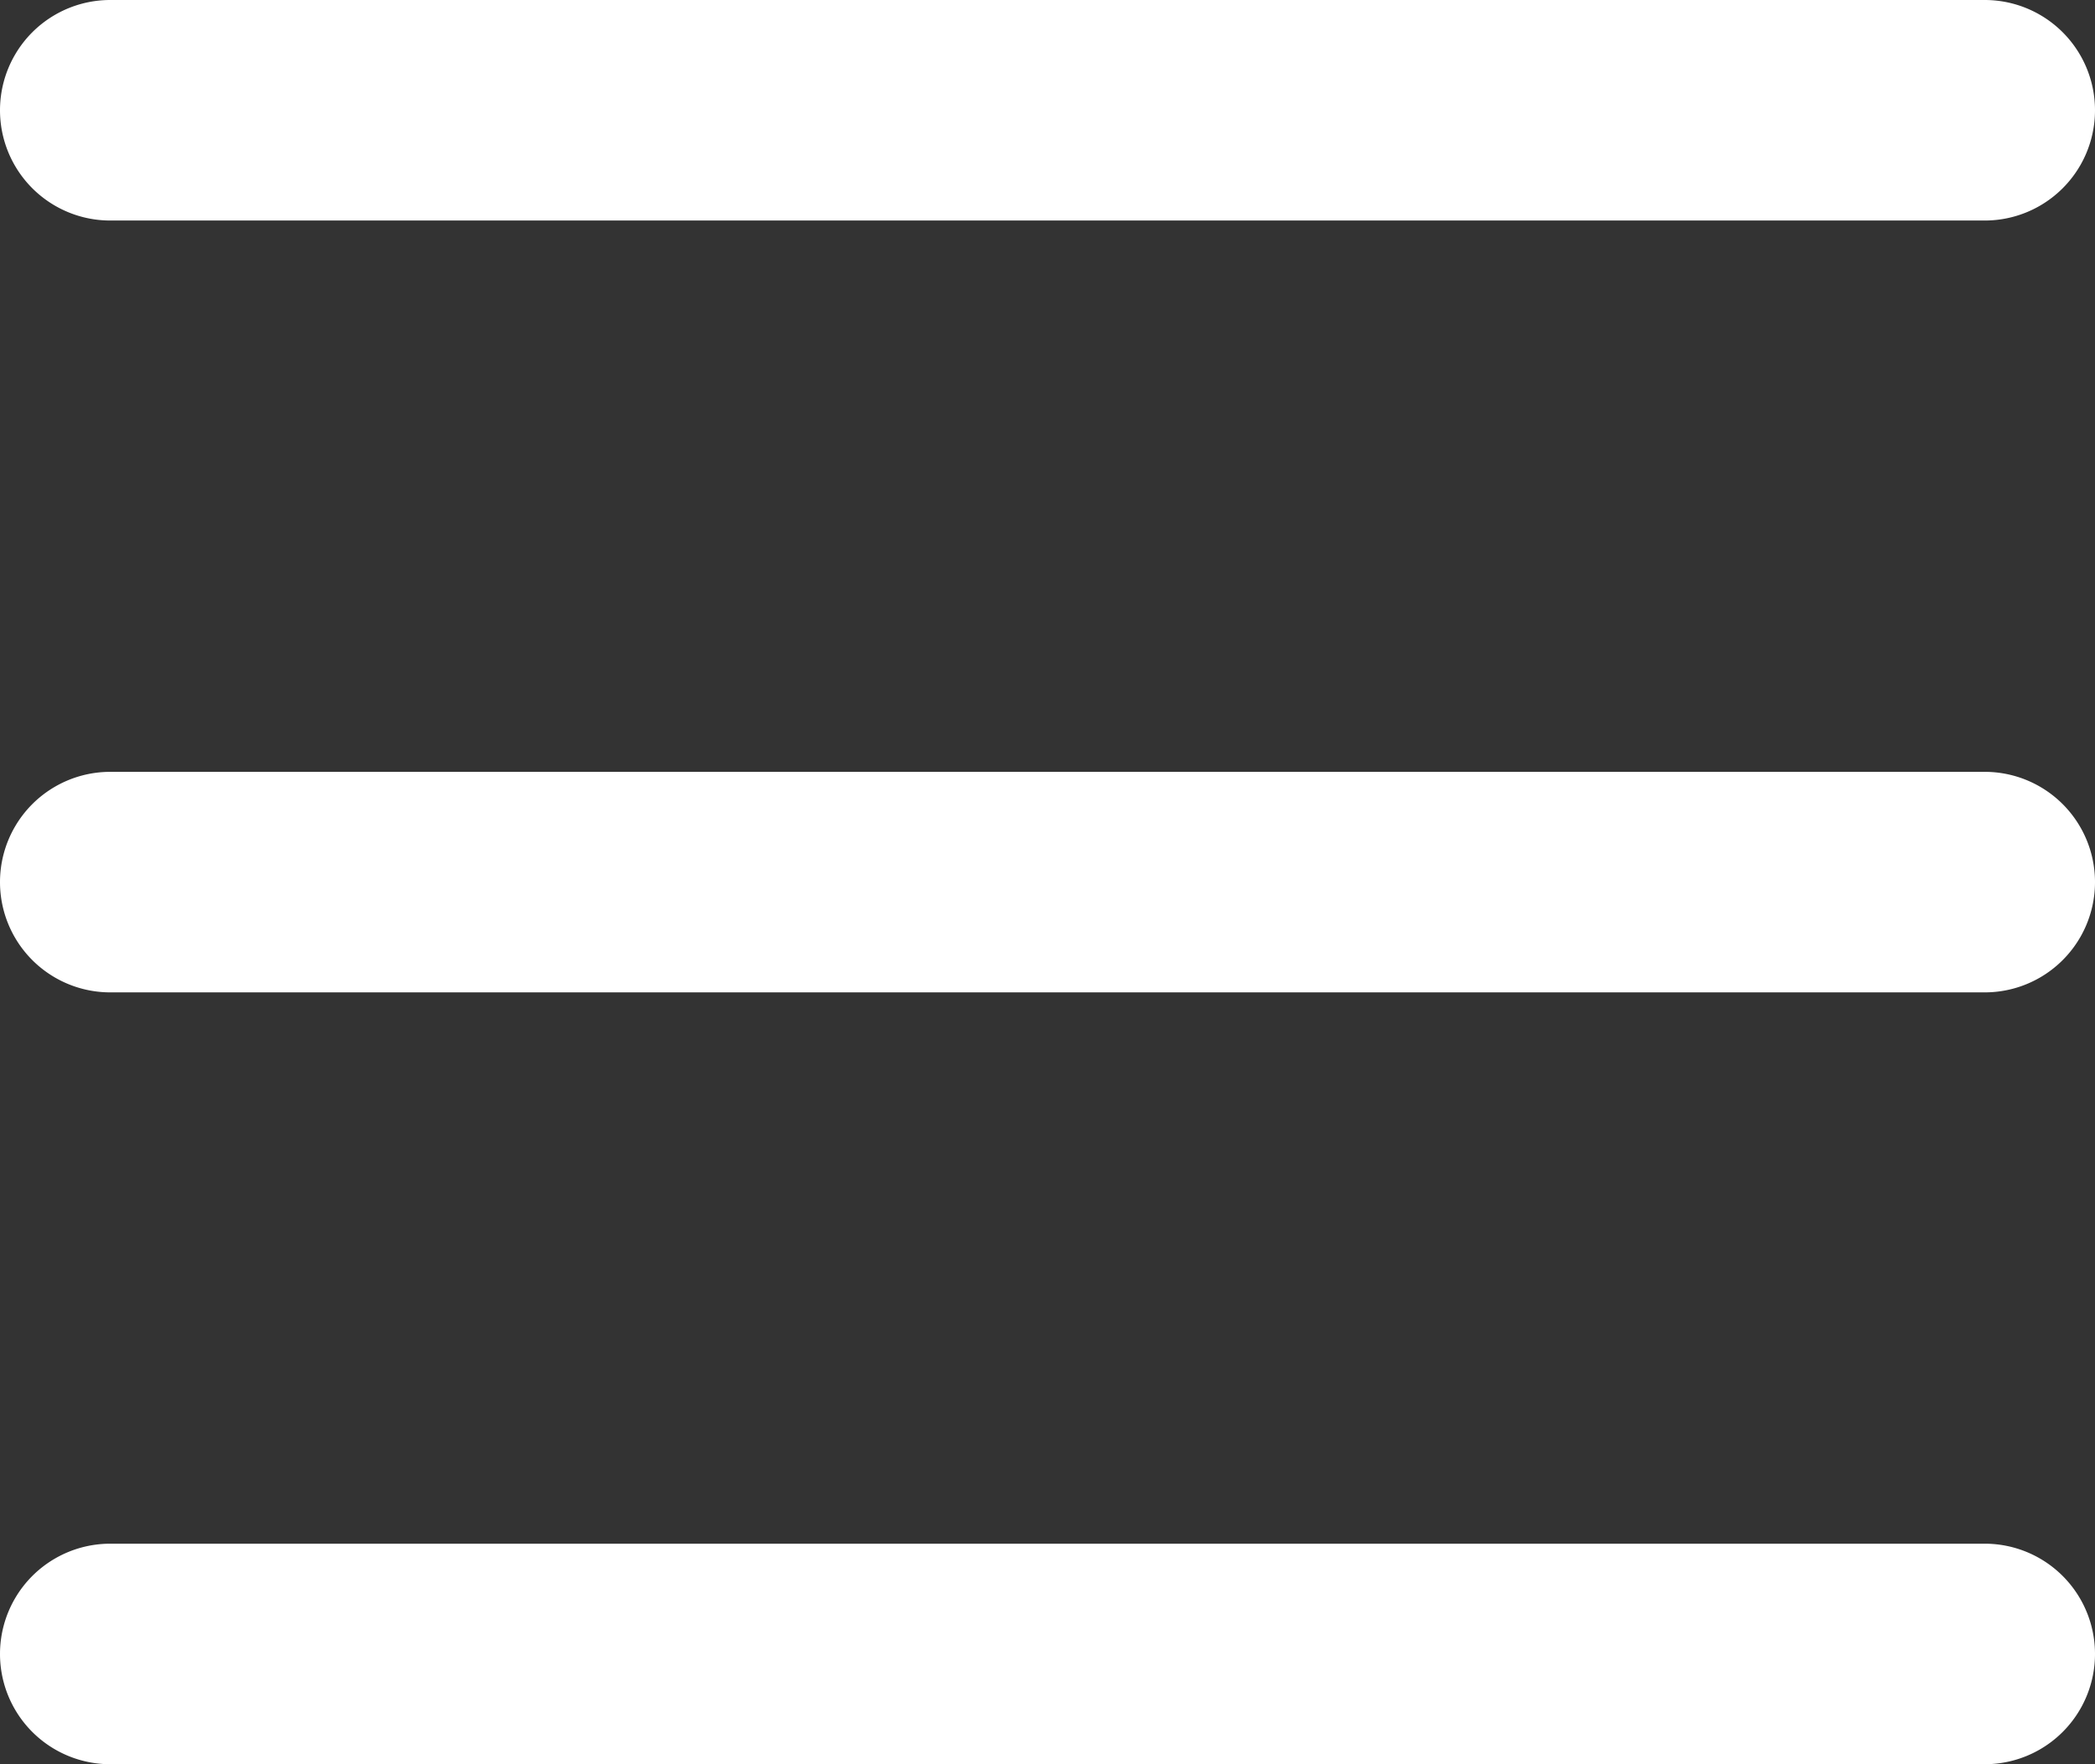
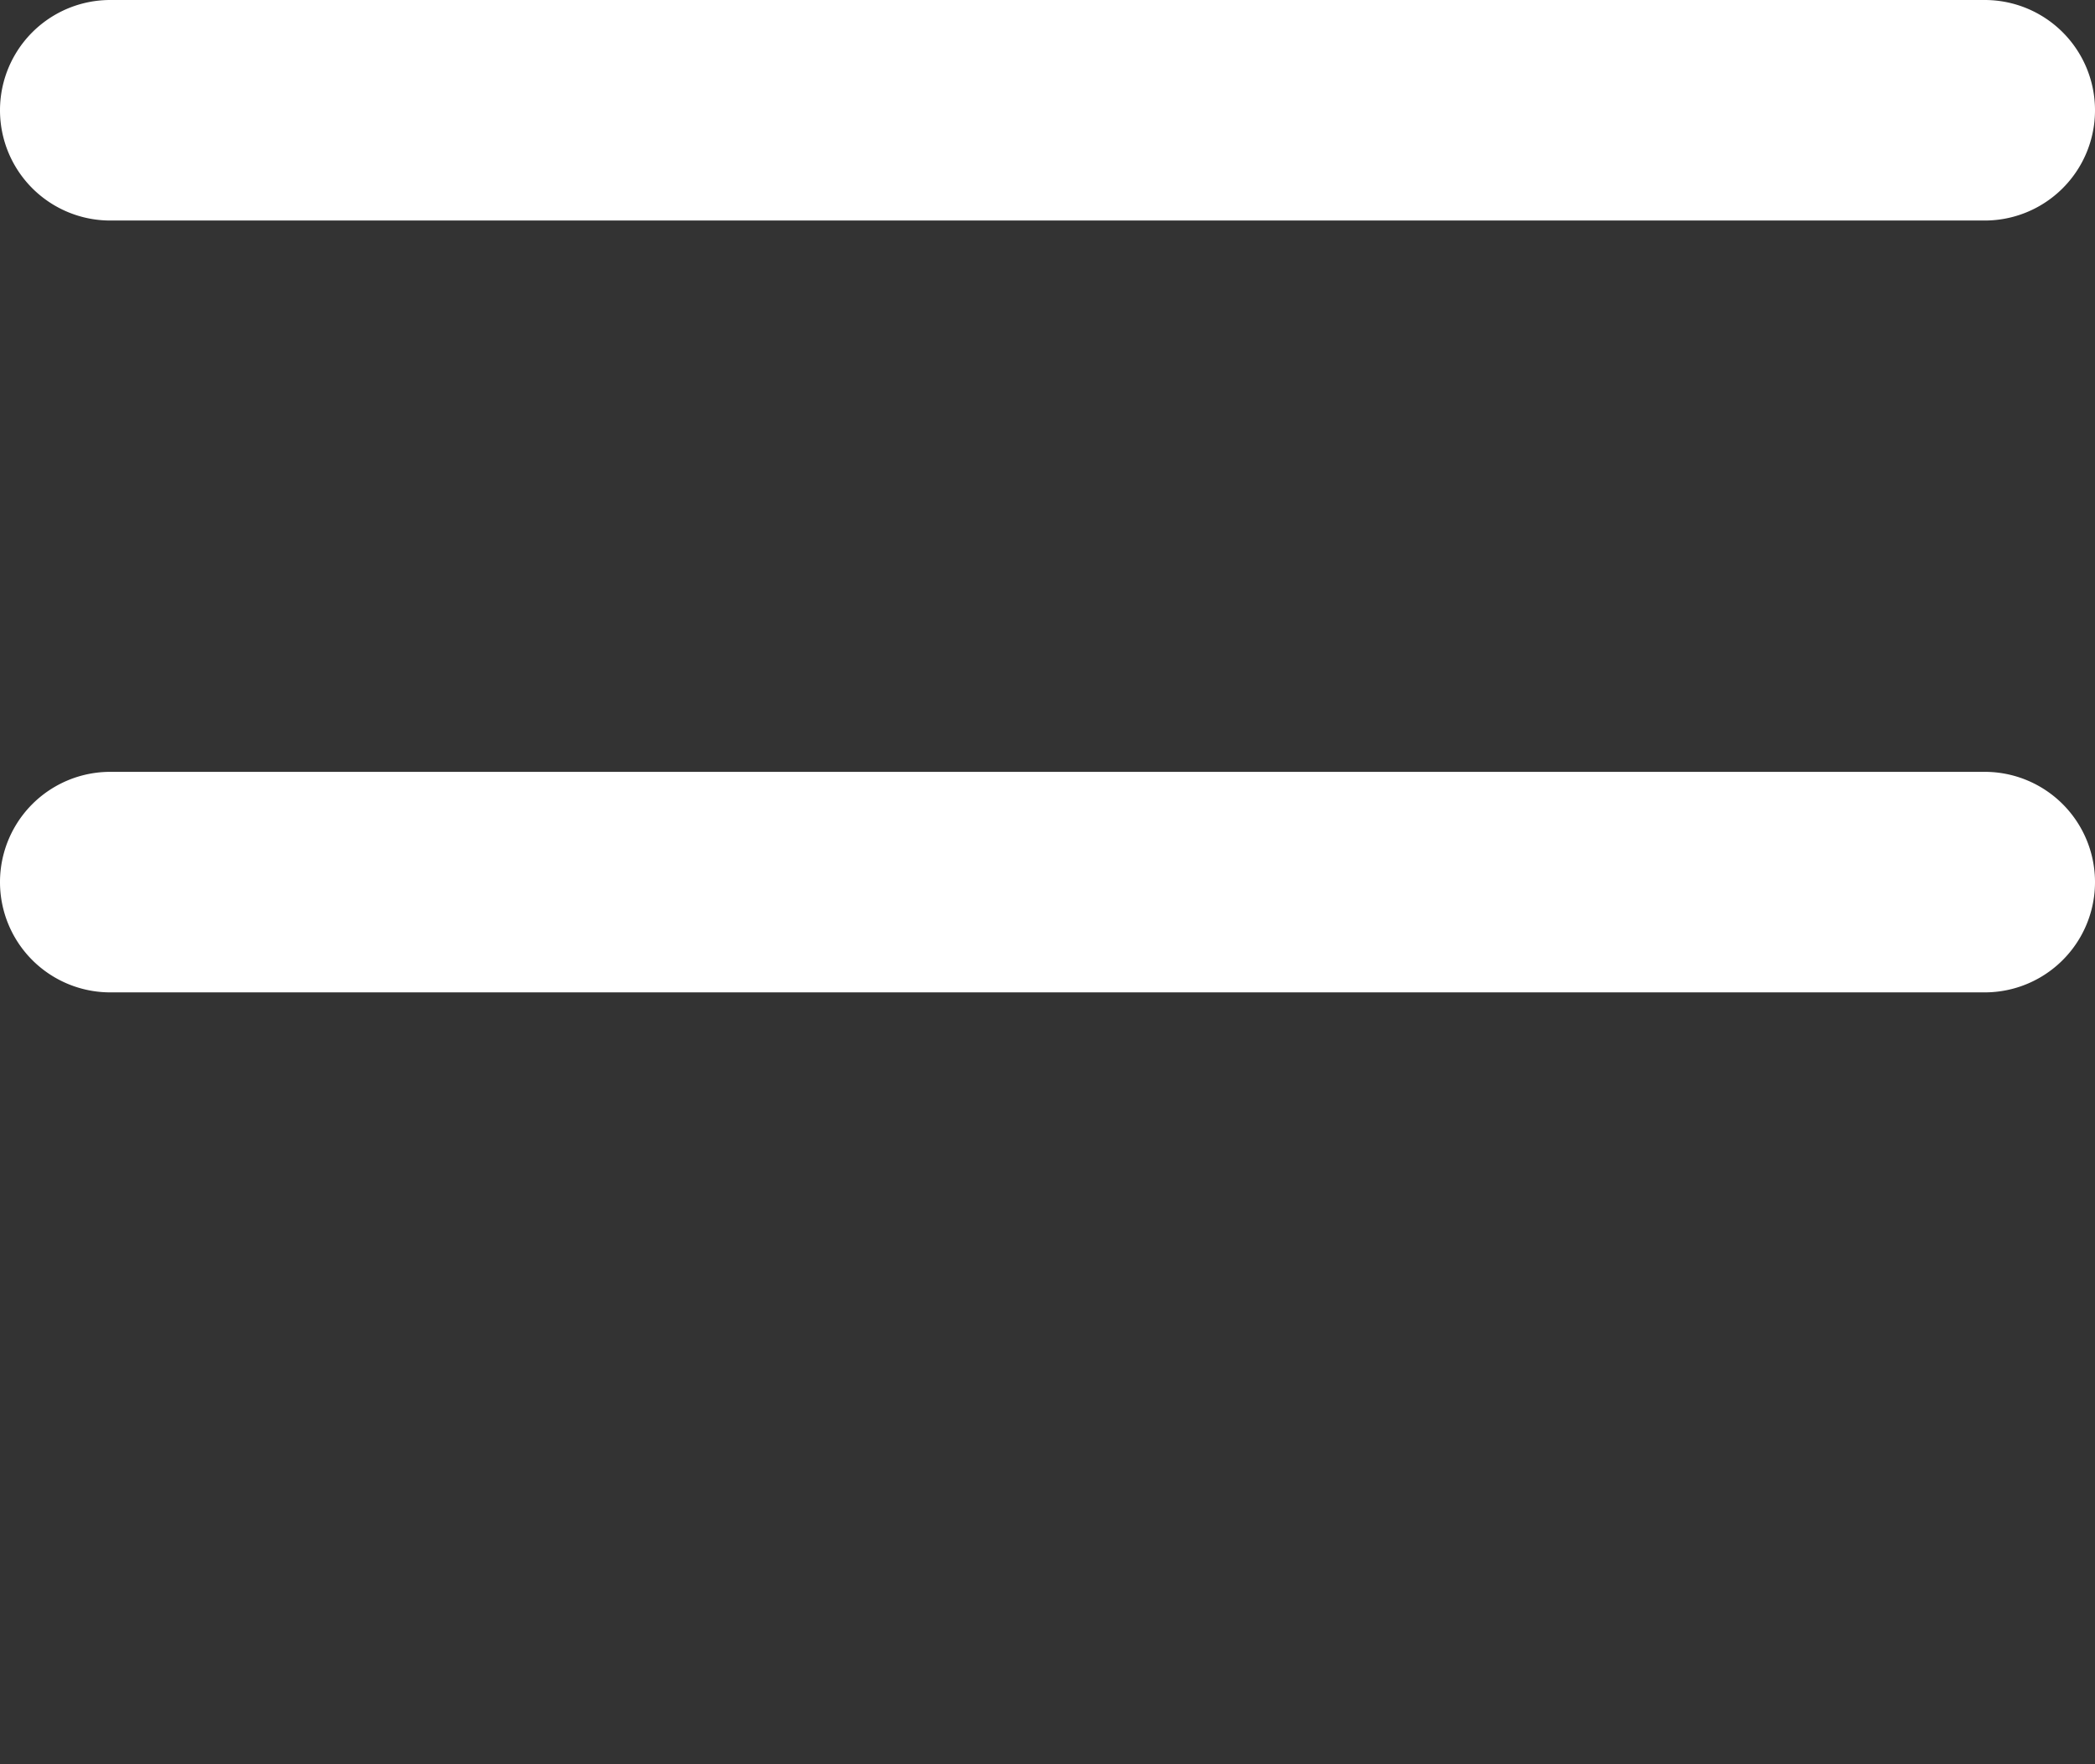
<svg xmlns="http://www.w3.org/2000/svg" viewBox="0 0 38 32">
  <rect x="0" y="0" width="38" height="32" fill="#333333" stroke="none" />
  <path fill="white" d="M2,4H36a2,2,0,0,0,0-4H2A2,2,0,0,0,2,4Z" />
-   <path fill="white" d="M36,28H2a2,2,0,0,0,0,4H36a2,2,0,0,0,0-4Z" />
  <path fill="white" d="M36,14H2a2,2,0,0,0,0,4H36a2,2,0,0,0,0-4Z" />
</svg>